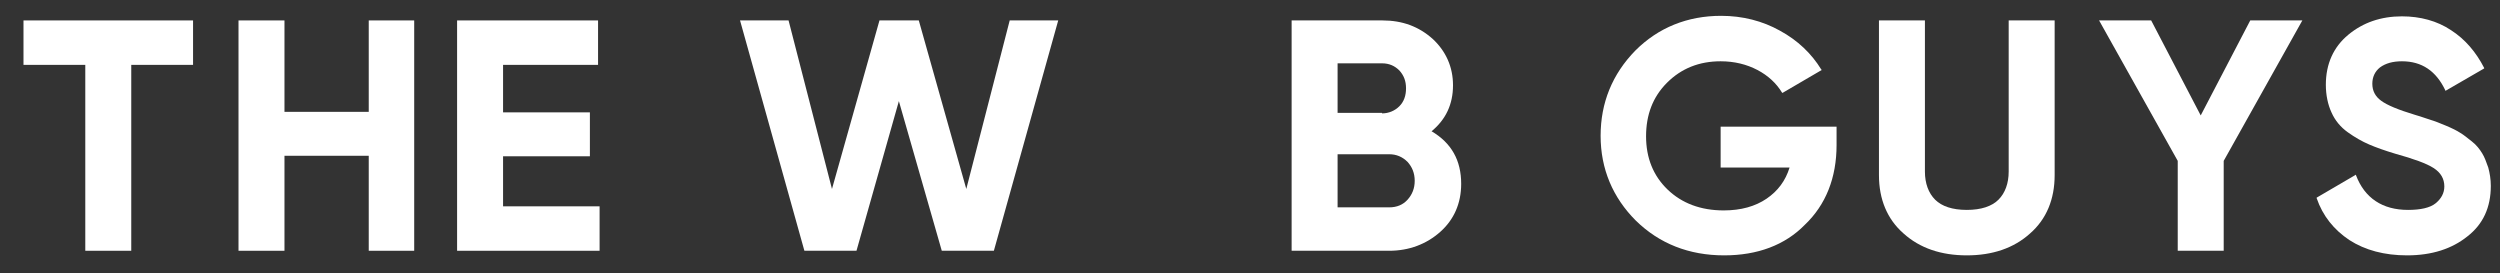
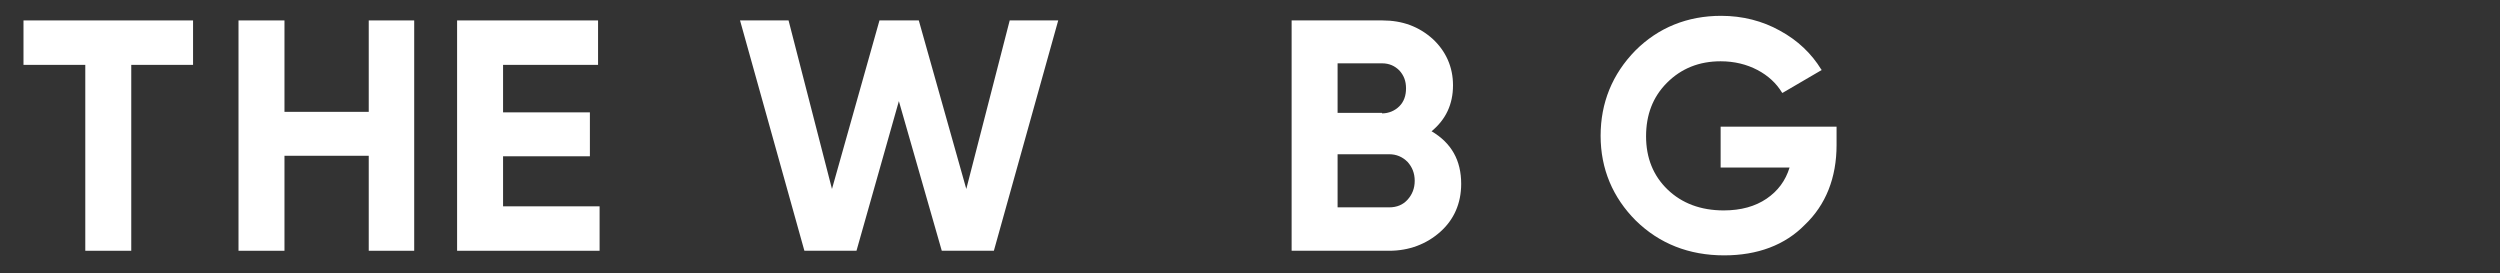
<svg xmlns="http://www.w3.org/2000/svg" id="ezd2p3jpuzw81" viewBox="0 0 489.5 53.5" shape-rendering="geometricPrecision" text-rendering="geometricPrecision">
  <rect x="0" y="0" width="489.5" height="53.5" fill="#333333" stroke="none" />
  <a href="/" target="_parent" class="navbar-brand">
    <style>#ezd2p3jpuzw813 {animation: ezd2p3jpuzw813_s_do 3000ms linear infinite alternate backwards}@keyframes ezd2p3jpuzw813_s_do { 0% {stroke-dashoffset: 30} 26.667% {stroke-dashoffset: 30;animation-timing-function: cubic-bezier(0.77,0,0.175,1)} 60% {stroke-dashoffset: 0} 100% {stroke-dashoffset: 0} }#ezd2p3jpuzw814 {animation: ezd2p3jpuzw814_s_do 3000ms linear infinite alternate backwards}@keyframes ezd2p3jpuzw814_s_do { 0% {stroke-dashoffset: 30} 10% {stroke-dashoffset: 30;animation-timing-function: cubic-bezier(0.77,0,0.175,1)} 43.333% {stroke-dashoffset: 0} 100% {stroke-dashoffset: 0} }#ezd2p3jpuzw815 {animation: ezd2p3jpuzw815_s_do 3000ms linear infinite alternate backwards}@keyframes ezd2p3jpuzw815_s_do { 0% {stroke-dashoffset: 30;animation-timing-function: cubic-bezier(0.77,0,0.175,1)} 33.333% {stroke-dashoffset: 0} 100% {stroke-dashoffset: 0} }#ezd2p3jpuzw817 {animation: ezd2p3jpuzw817_s_do 3000ms linear infinite alternate backwards}@keyframes ezd2p3jpuzw817_s_do { 0% {stroke-dashoffset: 30} 36.667% {stroke-dashoffset: 30;animation-timing-function: cubic-bezier(0.77,0,0.175,1)} 70% {stroke-dashoffset: 0} 100% {stroke-dashoffset: 0} }#ezd2p3jpuzw818 {animation: ezd2p3jpuzw818_s_do 3000ms linear infinite alternate backwards}@keyframes ezd2p3jpuzw818_s_do { 0% {stroke-dashoffset: 30} 23.333% {stroke-dashoffset: 30;animation-timing-function: cubic-bezier(0.77,0,0.175,1)} 56.667% {stroke-dashoffset: 0} 100% {stroke-dashoffset: 0} }#ezd2p3jpuzw819 {animation: ezd2p3jpuzw819_s_do 3000ms linear infinite alternate backwards}@keyframes ezd2p3jpuzw819_s_do { 0% {stroke-dashoffset: 30} 10% {stroke-dashoffset: 30;animation-timing-function: cubic-bezier(0.77,0,0.175,1)} 43.333% {stroke-dashoffset: 0} 100% {stroke-dashoffset: 0} }</style>
    <g id="ezd2p3jpuzw82">
      <polygon id="ezd2p3jpuzw83" points="16.7,49.1 16.7,12.7 4.6,12.7 4.6,4 37.8,4 37.8,12.7 25.7,12.7 25.7,49.1" fill="rgb(255,255,255)" stroke="none" stroke-width="1" />
      <polygon id="ezd2p3jpuzw84" points="72.2,49.1 72.2,30.5 55.7,30.5 55.7,49.1 46.7,49.1 46.7,4 55.7,4 55.7,21.9 72.2,21.9 72.2,4 81.1,4 81.1,49.1" fill="rgb(255,255,255)" stroke="none" stroke-width="1" />
      <polygon id="ezd2p3jpuzw85" points="89.5,49.1 89.5,4 117.1,4 117.1,12.7 98.5,12.7 98.5,22 115.5,22 115.5,30.6 98.5,30.6 98.5,40.4 117.4,40.4 117.4,49.1" fill="rgb(255,255,255)" stroke="none" stroke-width="1" />
      <polygon id="ezd2p3jpuzw86" points="184.4,49.1 176,19.8 167.7,49.1 157.5,49.1 144.9,4 154.4,4 162.9,37 172.2,4 179.9,4 189.2,37 197.7,4 207.2,4 194.6,49.1" fill="rgb(255,255,255)" stroke="none" stroke-width="1" />
      <path id="ezd2p3jpuzw87" d="M252.9,49.1L252.9,4L270.7,4C274.6,4,277.8,5.2,280.5,7.6C283.1,10,284.5,13.1,284.5,16.7C284.5,20.4,283.1,23.4,280.3,25.7C284.2,28,286.1,31.4,286.1,36C286.1,39.8,284.7,43,282,45.4C279.3,47.8,275.9,49.1,272,49.1L252.9,49.1ZM272,40.6C273.5,40.6,274.7,40.1,275.6,39.1C276.5,38.1,277,36.9,277,35.4C277,33.9,276.5,32.7,275.6,31.7C274.6,30.7,273.4,30.2,272,30.2L261.9,30.2L261.9,40.6L272,40.6ZM270.6,22.2C271.9,22.2,273.1,21.7,274,20.8C274.9,19.9,275.3,18.7,275.3,17.3C275.3,15.9,274.9,14.8,274,13.8C273.1,12.9,272,12.4,270.6,12.4L261.9,12.4L261.9,22.1L270.6,22.1Z" fill="rgb(255,255,255)" stroke="none" stroke-width="1" />
      <path id="ezd2p3jpuzw88" d="M337.6,50C330.7,50,324.9,47.7,320.3,43.2C315.8,38.7,313.4,33.1,313.4,26.6C313.4,20.1,315.7,14.5,320.2,9.9C324.7,5.4,330.4,3.1,337,3.1C341.2,3.1,345.1,4.1,348.5,6C352,7.9,354.7,10.5,356.6,13.6L356.7,13.7L349,18.2L348.9,18.1C347.8,16.3,346.2,14.8,344.1,13.7C342,12.6,339.6,12,336.9,12C332.7,12,329.2,13.4,326.4,16.2C323.6,19,322.3,22.5,322.3,26.7C322.3,30.9,323.7,34.4,326.5,37.1C329.3,39.8,333,41.2,337.5,41.2C340.9,41.2,343.7,40.4,345.9,38.9C348.1,37.4,349.6,35.4,350.4,32.8L336.9,32.8L336.9,24.8L359.6,24.8L359.6,28.4C359.6,34.8,357.5,40.1,353.4,44C349.5,48,344.1,50,337.6,50Z" fill="rgb(255,255,255)" stroke="none" stroke-width="1" />
-       <path id="ezd2p3jpuzw89" d="M385.1,50C380.1,50,375.9,48.6,372.7,45.7C369.5,42.9,367.9,39,367.9,34.3L367.9,4L376.9,4L376.9,33.6C376.9,35.9,377.6,37.8,378.9,39.1C380.2,40.4,382.3,41.1,385.1,41.1C387.9,41.1,390,40.4,391.3,39.1C392.6,37.8,393.3,35.9,393.3,33.6L393.3,4L402.3,4L402.3,34.3C402.3,39,400.7,42.9,397.5,45.7C394.3,48.6,390.1,50,385.1,50Z" fill="rgb(255,255,255)" stroke="none" stroke-width="1" />
-       <polygon id="ezd2p3jpuzw810" points="426.4,49.1 426.4,31.5 411,4 421.2,4 430.9,22.6 440.6,4 450.8,4 435.4,31.5 435.4,49.1" fill="rgb(255,255,255)" stroke="none" stroke-width="1" />
-       <path id="ezd2p3jpuzw811" d="M471.3,50C466.9,50,463.1,49,460,47C457,45,454.8,42.3,453.6,38.8L453.6,38.7L461.3,34.2L461.3,34.3C463,38.8,466.5,41.1,471.5,41.1C473.9,41.1,475.8,40.7,476.9,39.8C478,38.9,478.6,37.8,478.6,36.5C478.6,35,477.9,33.8,476.5,32.9C475.1,32,472.6,31.1,469,30.1C467,29.5,465.3,28.9,463.9,28.3C462.5,27.7,461.1,26.9,459.7,25.9C458.3,24.9,457.2,23.6,456.5,22C455.8,20.5,455.4,18.6,455.4,16.6C455.4,12.5,456.9,9.2,459.8,6.8C462.7,4.4,466.2,3.2,470.3,3.2C473.9,3.2,477.2,4.1,479.9,5.9C482.7,7.7,484.8,10.2,486.4,13.3L486.4,13.4L478.8,17.8L478.8,17.7C477,13.9,474.2,12,470.3,12C468.5,12,467.1,12.4,466,13.2C465,14,464.5,15.1,464.5,16.4C464.5,17.8,465.1,18.9,466.2,19.7C467.4,20.6,469.6,21.5,472.9,22.5C474.3,22.9,475.3,23.3,476,23.5C476.7,23.7,477.7,24.1,478.9,24.6C480.1,25.1,481.1,25.6,481.7,26C482.4,26.4,483.1,27,484,27.7C484.9,28.4,485.5,29.2,486,30C486.5,30.8,486.8,31.7,487.2,32.8C487.5,33.9,487.7,35.1,487.7,36.4C487.7,40.6,486.2,43.9,483.1,46.3C480.1,48.7,476.2,50,471.3,50Z" fill="rgb(255,255,255)" stroke="none" stroke-width="1" />
    </g>
    <g id="ezd2p3jpuzw812">
      <line id="ezd2p3jpuzw813" x1="214.75" y1="44.492" x2="244.75" y2="44.492" clip-rule="evenodd" fill="none" fill-rule="evenodd" stroke="rgb(236,38,38)" stroke-width="9.8" stroke-miterlimit="10" stroke-dashoffset="30" stroke-dasharray="30" />
      <line id="ezd2p3jpuzw814" x1="214.75" y1="26" x2="244.75" y2="26" transform="matrix(1 0 0 1 0 1)" clip-rule="evenodd" fill="none" fill-rule="evenodd" stroke="rgb(77,196,244)" stroke-width="9.8" stroke-miterlimit="10" stroke-dashoffset="30" stroke-dasharray="30" />
      <line id="ezd2p3jpuzw815" x1="214.75" y1="9" x2="244.75" y2="9" clip-rule="evenodd" fill="none" fill-rule="evenodd" stroke="rgb(252,204,60)" stroke-width="9.8" stroke-miterlimit="10" stroke-dashoffset="30" stroke-dasharray="30" />
    </g>
    <g id="ezd2p3jpuzw816">
-       <line id="ezd2p3jpuzw817" x1="214.75" y1="44.492" x2="244.75" y2="44.492" clip-rule="evenodd" fill="none" fill-rule="evenodd" stroke="rgb(77,196,244)" stroke-width="9.8" stroke-miterlimit="10" stroke-dashoffset="30" stroke-dasharray="30" />
-       <line id="ezd2p3jpuzw818" x1="214.75" y1="26" x2="244.75" y2="26" transform="matrix(1 0 0 1 0 1)" clip-rule="evenodd" fill="none" fill-rule="evenodd" stroke="rgb(252,204,60)" stroke-width="9.8" stroke-miterlimit="10" stroke-dashoffset="30" stroke-dasharray="30" />
      <line id="ezd2p3jpuzw819" x1="214.75" y1="9" x2="244.75" y2="9" clip-rule="evenodd" fill="none" fill-rule="evenodd" stroke="rgb(236,38,38)" stroke-width="9.8" stroke-miterlimit="10" stroke-dashoffset="30" stroke-dasharray="30" />
    </g>
  </a>
</svg>